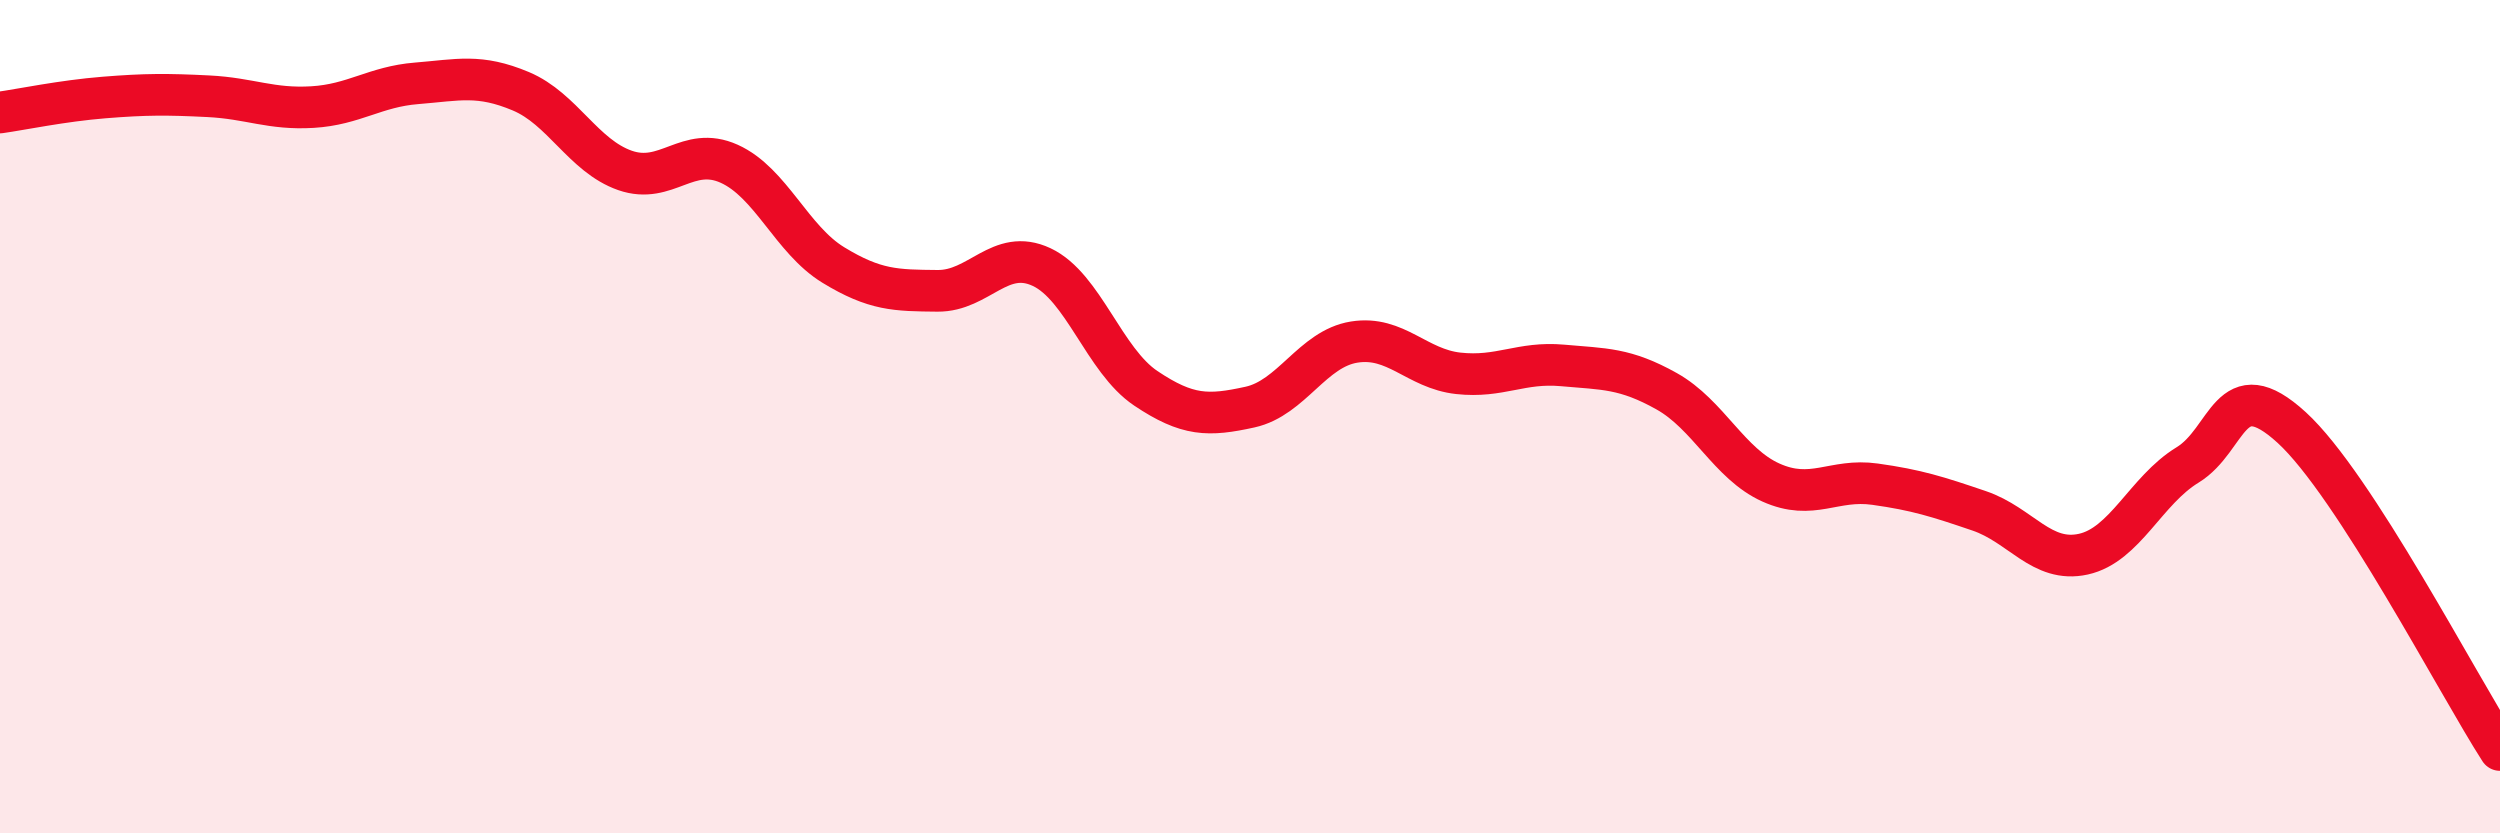
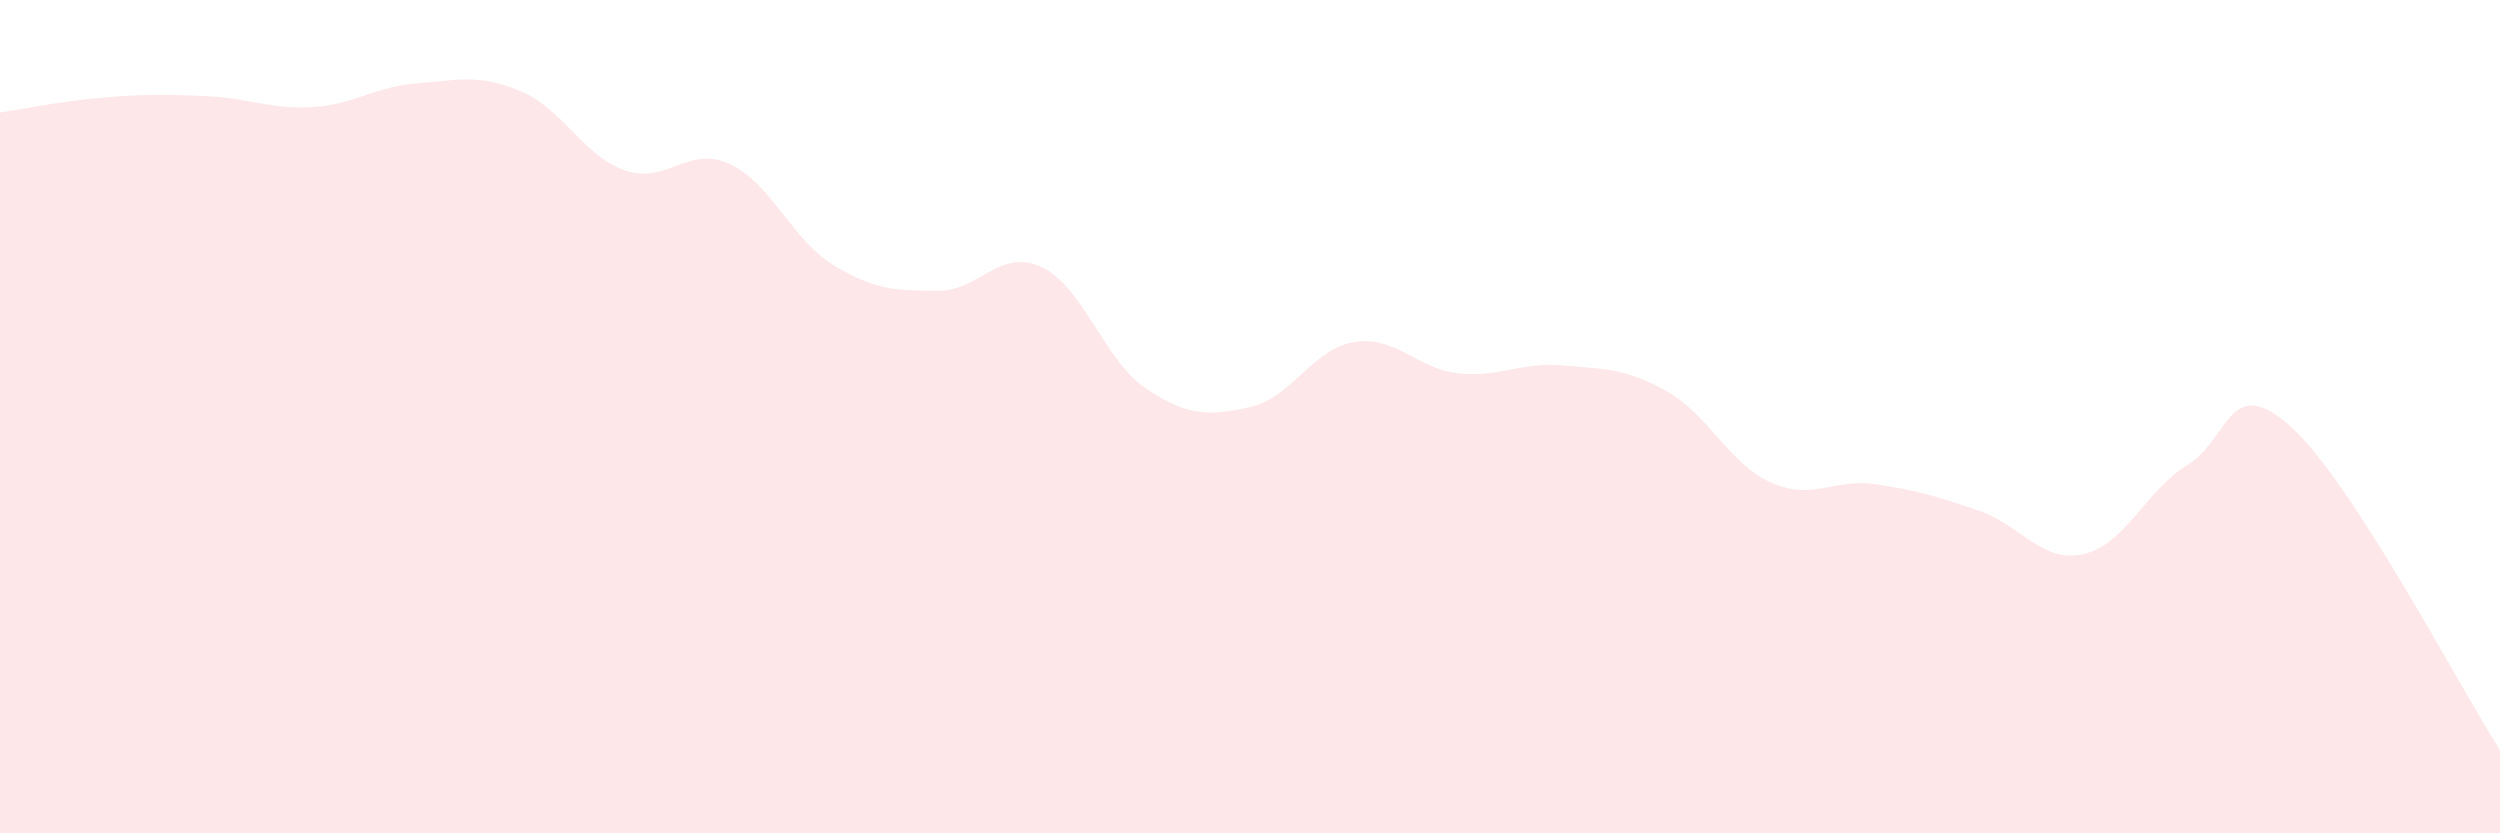
<svg xmlns="http://www.w3.org/2000/svg" width="60" height="20" viewBox="0 0 60 20">
  <path d="M 0,2.7 C 0.5,2.63 1.5,2.42 2.5,2.34 C 3.5,2.26 4,2.26 5,2.31 C 6,2.36 6.5,2.63 7.5,2.57 C 8.5,2.51 9,2.08 10,2 C 11,1.92 11.5,1.77 12.5,2.19 C 13.5,2.61 14,3.74 15,4.09 C 16,4.44 16.5,3.48 17.5,3.93 C 18.5,4.38 19,5.75 20,6.36 C 21,6.97 21.5,6.97 22.5,6.98 C 23.5,6.99 24,5.94 25,6.41 C 26,6.88 26.5,8.65 27.5,9.32 C 28.5,9.99 29,9.99 30,9.77 C 31,9.55 31.5,8.37 32.5,8.21 C 33.5,8.05 34,8.85 35,8.96 C 36,9.07 36.5,8.68 37.5,8.77 C 38.5,8.86 39,8.83 40,9.39 C 41,9.95 41.5,11.13 42.5,11.58 C 43.5,12.03 44,11.48 45,11.62 C 46,11.76 46.5,11.92 47.5,12.26 C 48.5,12.6 49,13.52 50,13.3 C 51,13.08 51.5,11.77 52.5,11.16 C 53.5,10.55 53.5,8.89 55,10.26 C 56.5,11.63 59,16.45 60,18L60 20L0 20Z" fill="#EB0A25" opacity="0.1" stroke-linecap="round" stroke-linejoin="round" />
-   <path d="M 0,2.7 C 0.5,2.63 1.5,2.42 2.5,2.34 C 3.5,2.26 4,2.26 5,2.31 C 6,2.36 6.5,2.63 7.5,2.57 C 8.5,2.51 9,2.08 10,2 C 11,1.92 11.5,1.77 12.5,2.19 C 13.5,2.61 14,3.74 15,4.09 C 16,4.44 16.5,3.48 17.5,3.93 C 18.5,4.38 19,5.75 20,6.36 C 21,6.97 21.5,6.97 22.5,6.98 C 23.5,6.99 24,5.94 25,6.41 C 26,6.88 26.5,8.65 27.5,9.32 C 28.5,9.99 29,9.99 30,9.77 C 31,9.55 31.5,8.37 32.5,8.21 C 33.5,8.05 34,8.85 35,8.96 C 36,9.07 36.5,8.68 37.5,8.77 C 38.5,8.86 39,8.83 40,9.39 C 41,9.95 41.5,11.13 42.5,11.58 C 43.5,12.03 44,11.48 45,11.62 C 46,11.76 46.5,11.92 47.5,12.26 C 48.5,12.6 49,13.52 50,13.3 C 51,13.08 51.5,11.77 52.5,11.16 C 53.5,10.55 53.5,8.89 55,10.26 C 56.5,11.63 59,16.45 60,18" stroke="#EB0A25" stroke-width="1" fill="none" stroke-linecap="round" stroke-linejoin="round" />
</svg>